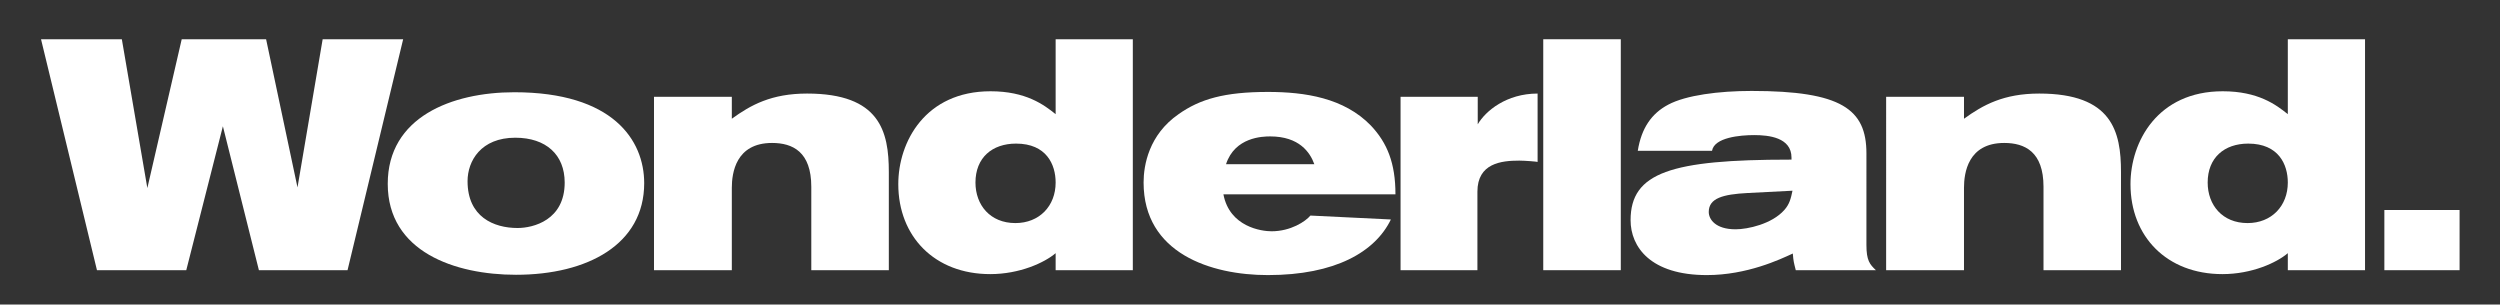
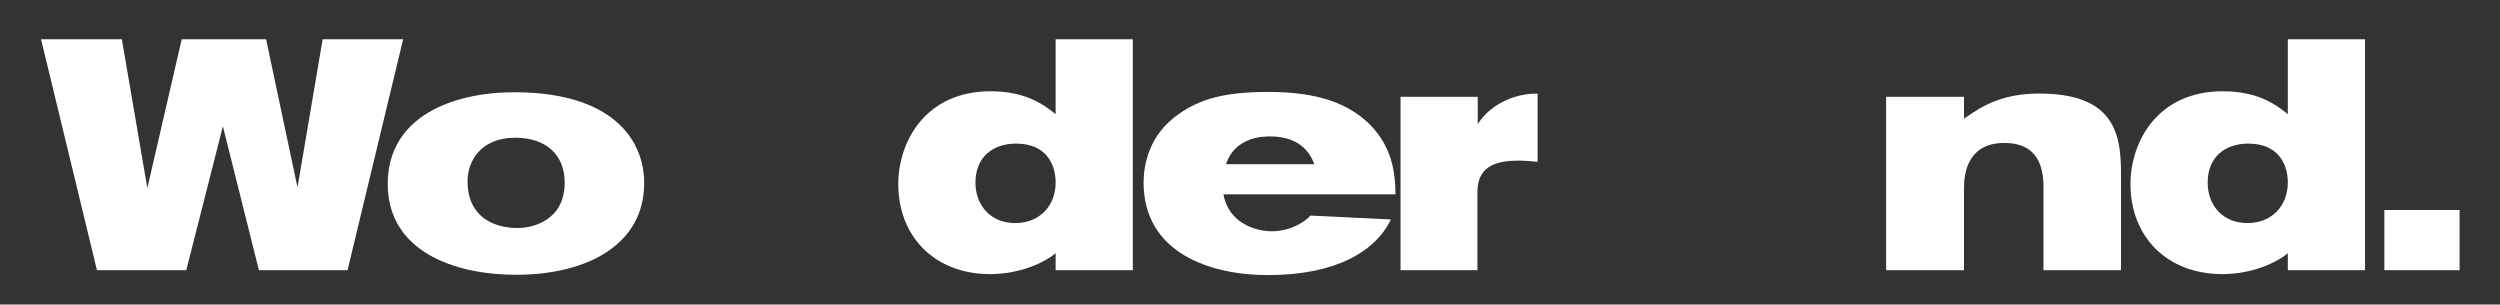
<svg xmlns="http://www.w3.org/2000/svg" version="1.1" id="Layer_1" x="0px" y="0px" width="509.001px" height="62px" viewBox="0 0 509.001 62" enable-background="new 0 0 509.001 62" xml:space="preserve">
  <rect x="0" y="0" width="509.001" height="62" fill="#333333" stroke="none" />
  <g>
    <path fill="#FFFFFF" d="M70.759,55.011H52.713L45.38,25.706l-7.456,29.305H19.742L8.354,7.99h16.453l5.193,30.302L36.997,7.99  h17.181l6.392,30.173L65.693,7.99h16.39L70.759,55.011z" />
    <path fill="#FFFFFF" d="M104.718,18.781c20.041,0,26.44,9.724,26.44,18.514c0,12.456-11.523,18.649-26.106,18.649  c-12.391,0-26.108-4.665-26.108-18.514C78.943,23.842,91.994,18.781,104.718,18.781z M104.912,28.039  c-6.991,0-9.718,4.729-9.718,8.854c0,7.263,5.325,9.529,10.183,9.529c3.201,0,9.593-1.601,9.593-9.258  C114.97,31.504,111.175,28.039,104.912,28.039z" />
-     <path fill="#FFFFFF" d="M148.999,24.176c3.86-2.798,8.058-5.128,15.32-5.128c14.852,0,16.646,7.728,16.646,15.984v19.979H165.18  V38.027c0-7.127-3.795-8.922-7.987-8.922c-7.392,0-8.193,6.123-8.193,9.123v16.782h-15.845V19.715h15.845V24.176z" />
    <path fill="#FFFFFF" d="M214.929,55.011v-3.465c-2.267,1.935-7.332,4.263-13.319,4.263c-11.322,0-18.718-7.657-18.718-18.312  c0-8.661,5.531-18.914,18.783-18.914c7.189,0,10.855,2.732,13.254,4.663V7.99h15.714v47.021H214.929z M206.871,29.237  c-4.864,0-8.266,2.863-8.266,7.927c0,4.593,3.004,8.254,8.13,8.254c4.864,0,8.193-3.46,8.193-8.254  C214.929,33.5,213.062,29.237,206.871,29.237z" />
    <path fill="#FFFFFF" d="M249.086,39.562c1.264,6.659,7.792,7.527,9.787,7.527c3.934,0,6.931-2.003,7.93-3.201l16.382,0.798  c-3.193,6.594-11.323,11.322-25.044,11.322c-11.651,0-25.306-4.462-25.306-18.844c0-3.528,1.066-9.722,7.124-13.919  c4.329-3.065,9.328-4.527,18.182-4.527c7.527,0,15.515,1.198,20.982,6.857c3.329,3.53,4.993,7.658,4.993,13.986H249.086z   M267.601,33.435c-0.863-2.398-3.065-5.662-8.992-5.662c-1.534,0-7.191,0.136-8.991,5.662H267.601z" />
    <path fill="#FFFFFF" d="M300.867,19.715v5.596c1.596-2.732,5.856-6.263,12.189-6.263v13.919c-0.133-0.063-2.602-0.265-3.729-0.265  c-3.666,0-8.525,0.531-8.525,6.329v15.979h-15.648V19.715H300.867z" />
-     <path fill="#FFFFFF" d="M314.207,55.011V7.99h15.786v47.021H314.207z" />
-     <path fill="#FFFFFF" d="M365.62,55.011c-0.4-1.6-0.466-1.729-0.602-3.395c-2.593,1.198-9.321,4.392-17.515,4.392  c-11.453,0-15.515-5.726-15.515-11.187c0-9.724,8.324-12.32,32.367-12.32h0.396v-0.4c0-4.127-4.656-4.595-7.59-4.595  c-2.864,0-8.124,0.468-8.592,3.195h-15.116c0.729-4.593,2.798-7.592,6.19-9.387c3.597-1.93,10.325-2.798,16.984-2.798  c18.312,0,23.378,3.729,23.378,12.721V49.88c0,3.136,0.662,3.934,1.93,5.131H365.62z M355.833,39.295  c-5.065,0.267-7.93,1.062-7.93,3.861c0,1.464,1.334,3.53,5.461,3.53c2.469,0,7.392-1.067,9.926-3.931  c1.066-1.198,1.326-2.333,1.663-3.926L355.833,39.295z" />
    <path fill="#FFFFFF" d="M399.87,24.176c3.867-2.798,8.058-5.128,15.32-5.128c14.848,0,16.646,7.728,16.646,15.984v19.979h-15.778  V38.027c0-7.127-3.798-8.922-7.995-8.922c-7.396,0-8.193,6.123-8.193,9.123v16.782h-15.852V19.715h15.852V24.176z" />
    <path fill="#FFFFFF" d="M465.8,55.011v-3.465c-2.26,1.935-7.325,4.263-13.317,4.263c-11.323,0-18.715-7.657-18.715-18.312  c0-8.661,5.526-18.914,18.778-18.914c7.197,0,10.858,2.732,13.254,4.663V7.99h15.721v47.021H465.8z M457.742,29.237  c-4.864,0-8.259,2.863-8.259,7.927c0,4.593,2.999,8.254,8.123,8.254c4.864,0,8.193-3.46,8.193-8.254  C465.8,33.5,463.936,29.237,457.742,29.237z" />
    <path fill="#FFFFFF" d="M485.458,55.011V42.756h15.313v12.255H485.458z" />
  </g>
</svg>